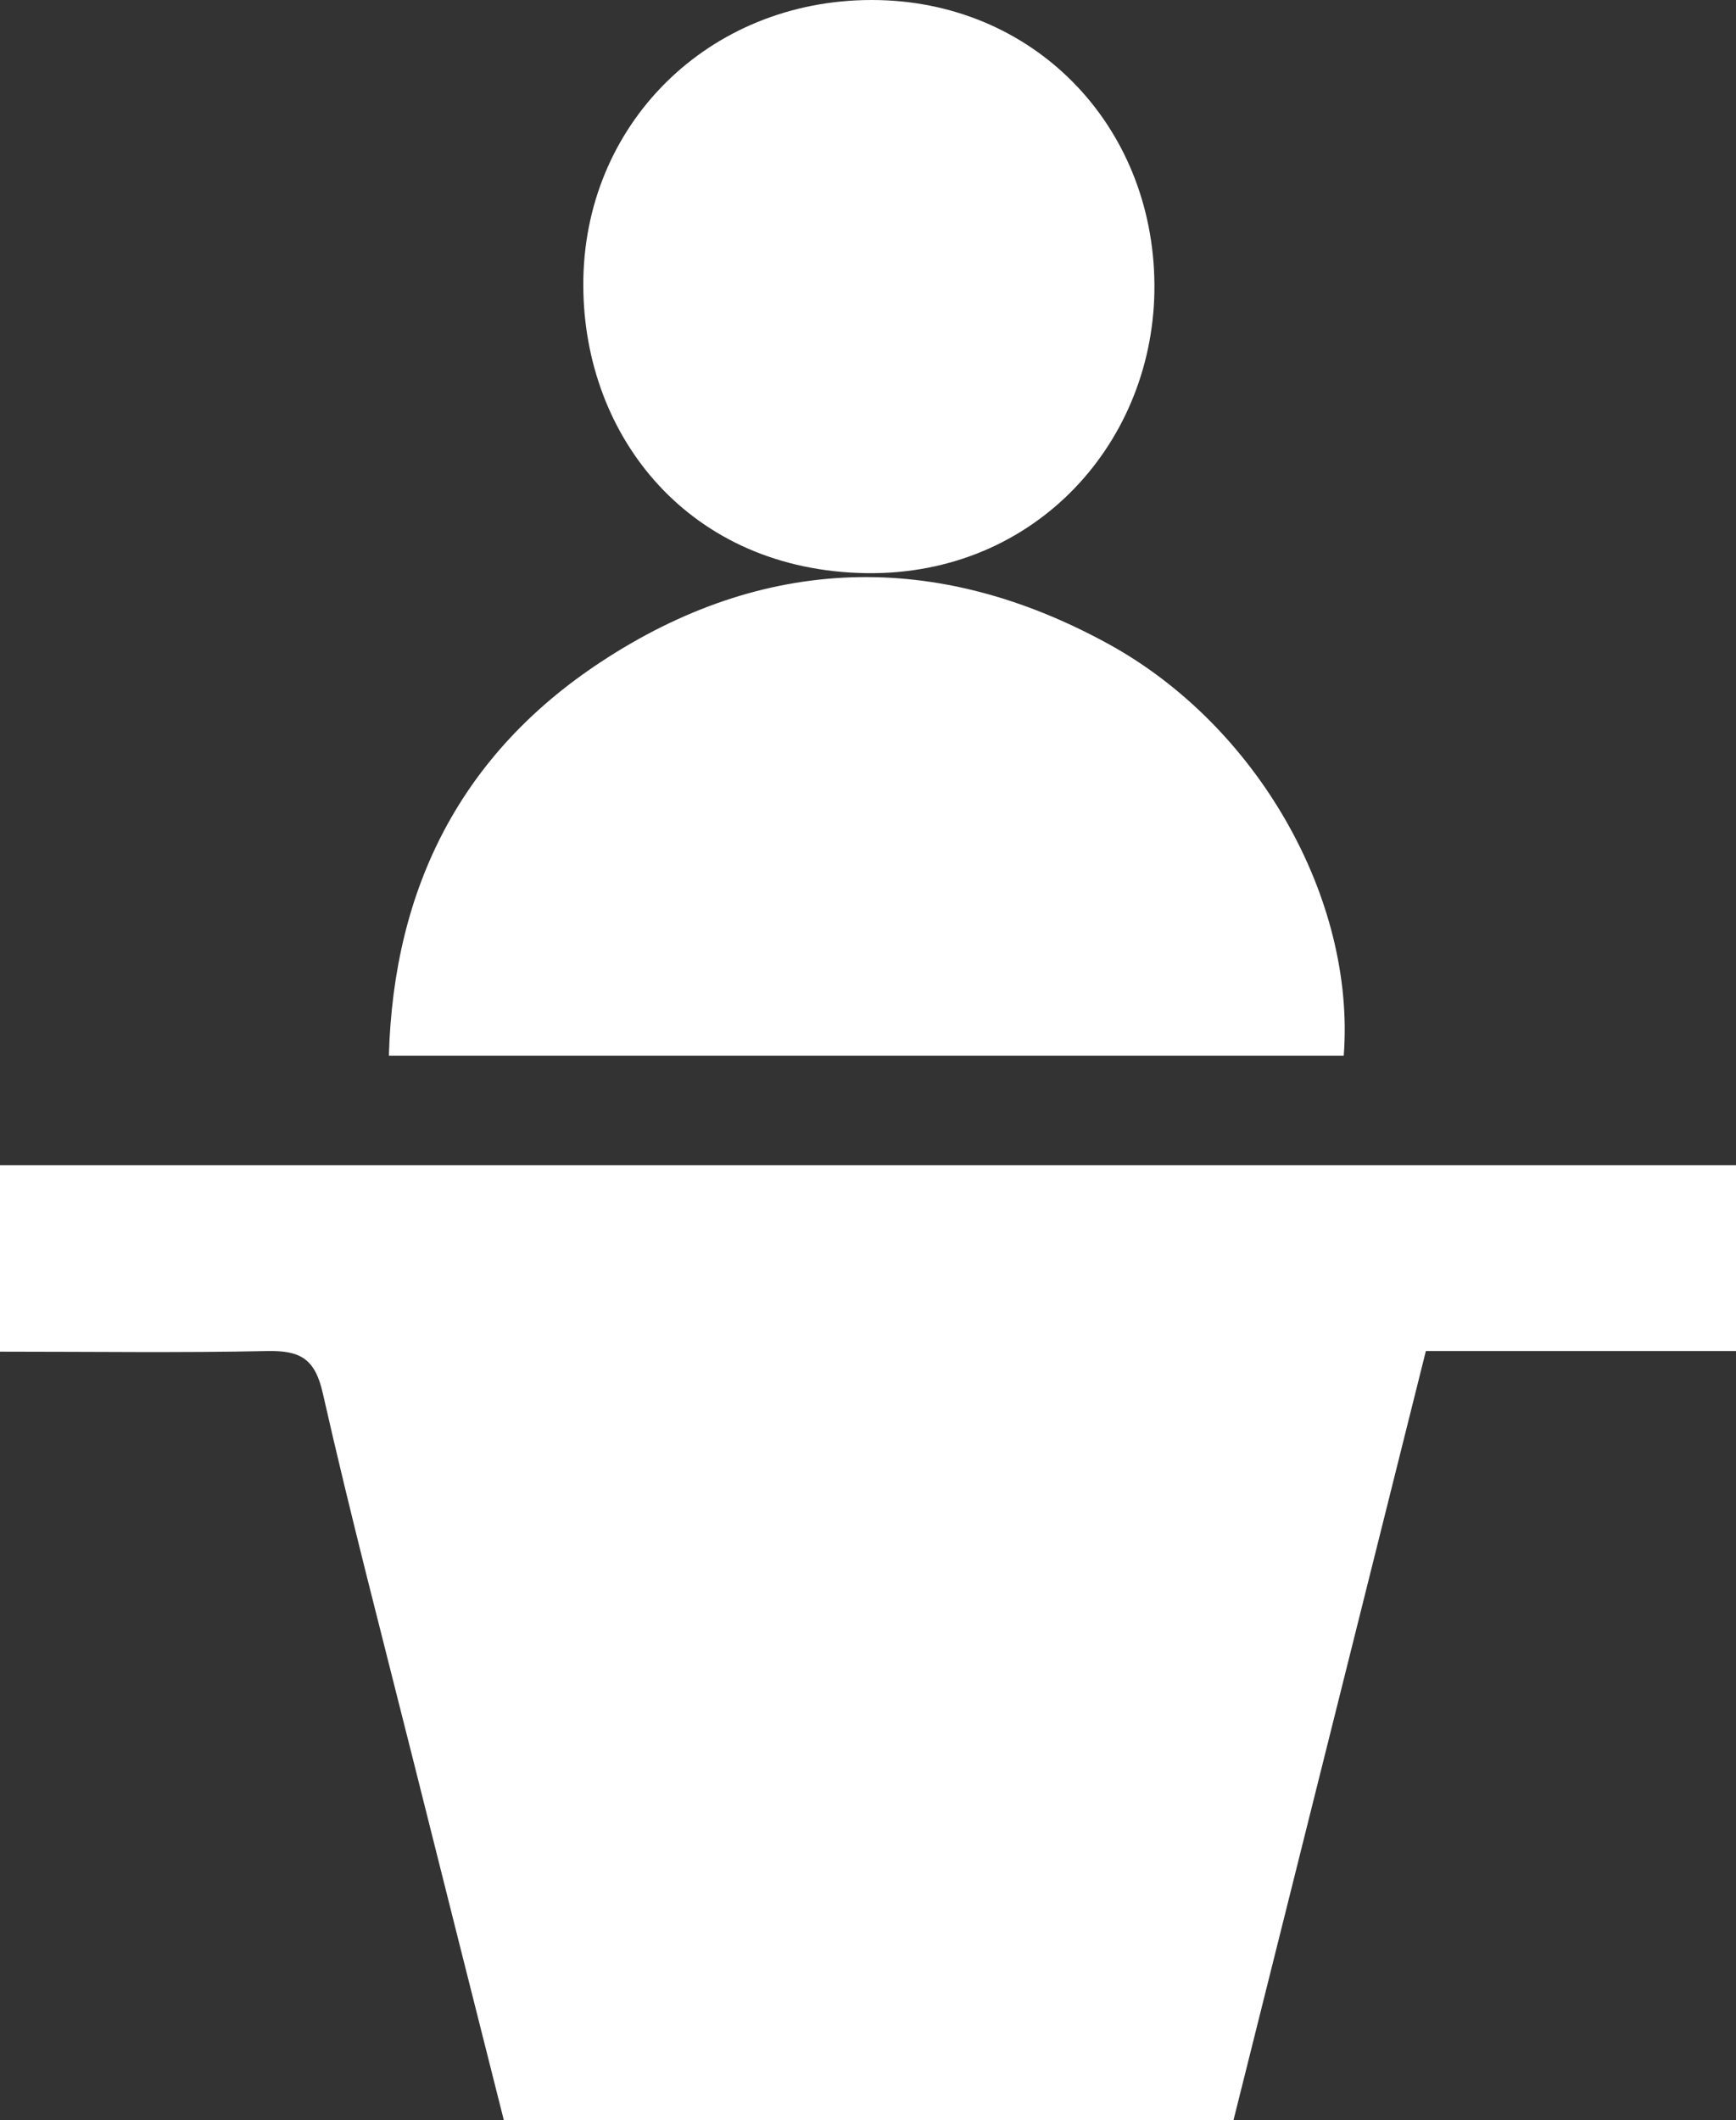
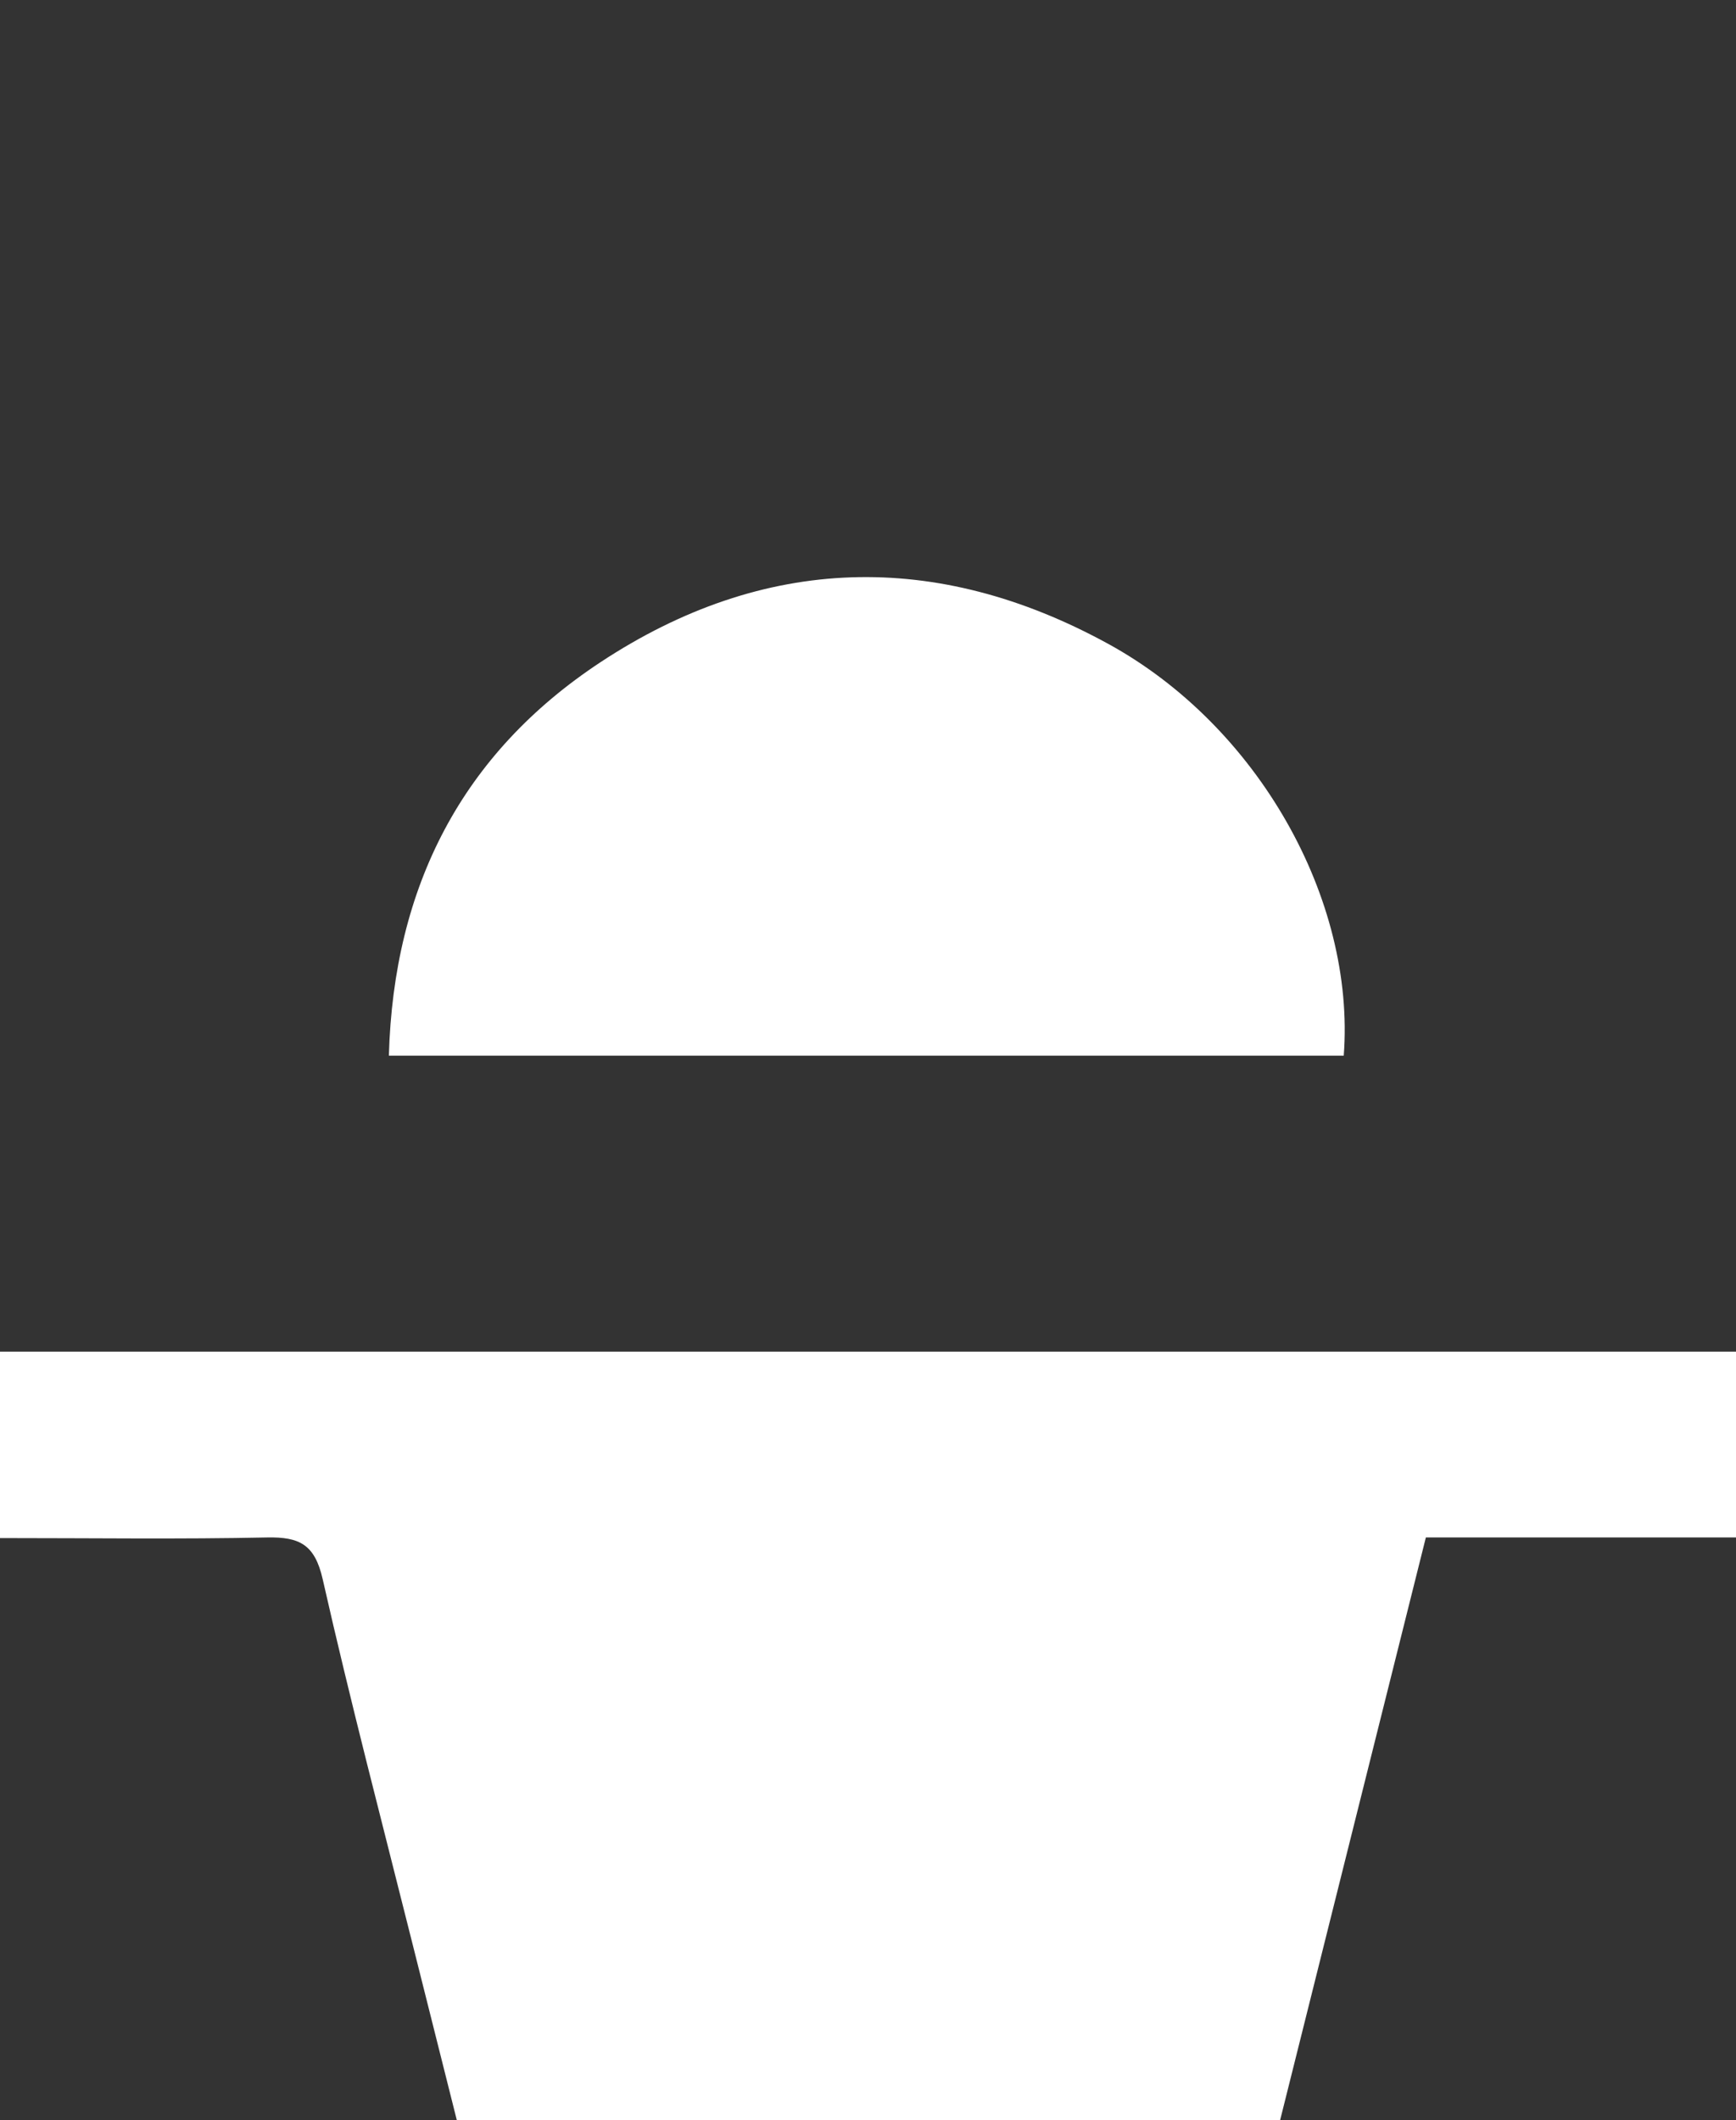
<svg xmlns="http://www.w3.org/2000/svg" id="Calque_2" data-name="Calque 2" viewBox="0 0 169.55 207.01">
  <rect x="0" y="0" width="169.55" height="207.01" fill="#333333" stroke="none" />
  <defs>
    <style>
      .cls-1 {
        fill: #fff;
        stroke-width: 0px;
      }
    </style>
  </defs>
  <g id="Calque_3" data-name="Calque 3">
    <g id="buZDO2">
      <g>
-         <path class="cls-1" d="M0,131.97v-18.2h169.55v18.14h-30.29c-6.31,25.23-12.55,50.15-18.79,75.1H49.21c-2.97-11.76-5.93-23.49-8.87-35.22-2.99-11.92-6.11-23.81-8.82-35.79-.77-3.41-2.27-4.15-5.42-4.09-8.48.18-16.97.06-26.1.06Z" />
+         <path class="cls-1" d="M0,131.97h169.55v18.14h-30.29c-6.31,25.23-12.55,50.15-18.79,75.1H49.21c-2.97-11.76-5.93-23.49-8.87-35.22-2.99-11.92-6.11-23.81-8.82-35.79-.77-3.41-2.27-4.15-5.42-4.09-8.48.18-16.97.06-26.1.06Z" />
        <path class="cls-1" d="M131.25,103.07H37.98c.46-16.56,7.18-29.52,20.66-38.41,15.96-10.53,32.83-10.98,49.59-1.8,14.63,8.01,24.17,24.94,23.01,40.21Z" />
-         <path class="cls-1" d="M85.14,0c15.66,0,27.5,12.08,27.61,27.79.1,15.23-11.52,28.39-28.12,28.17-17.24-.24-27.62-13.25-27.66-28.08C56.91,12.19,69.16,0,85.14,0Z" />
      </g>
    </g>
  </g>
</svg>